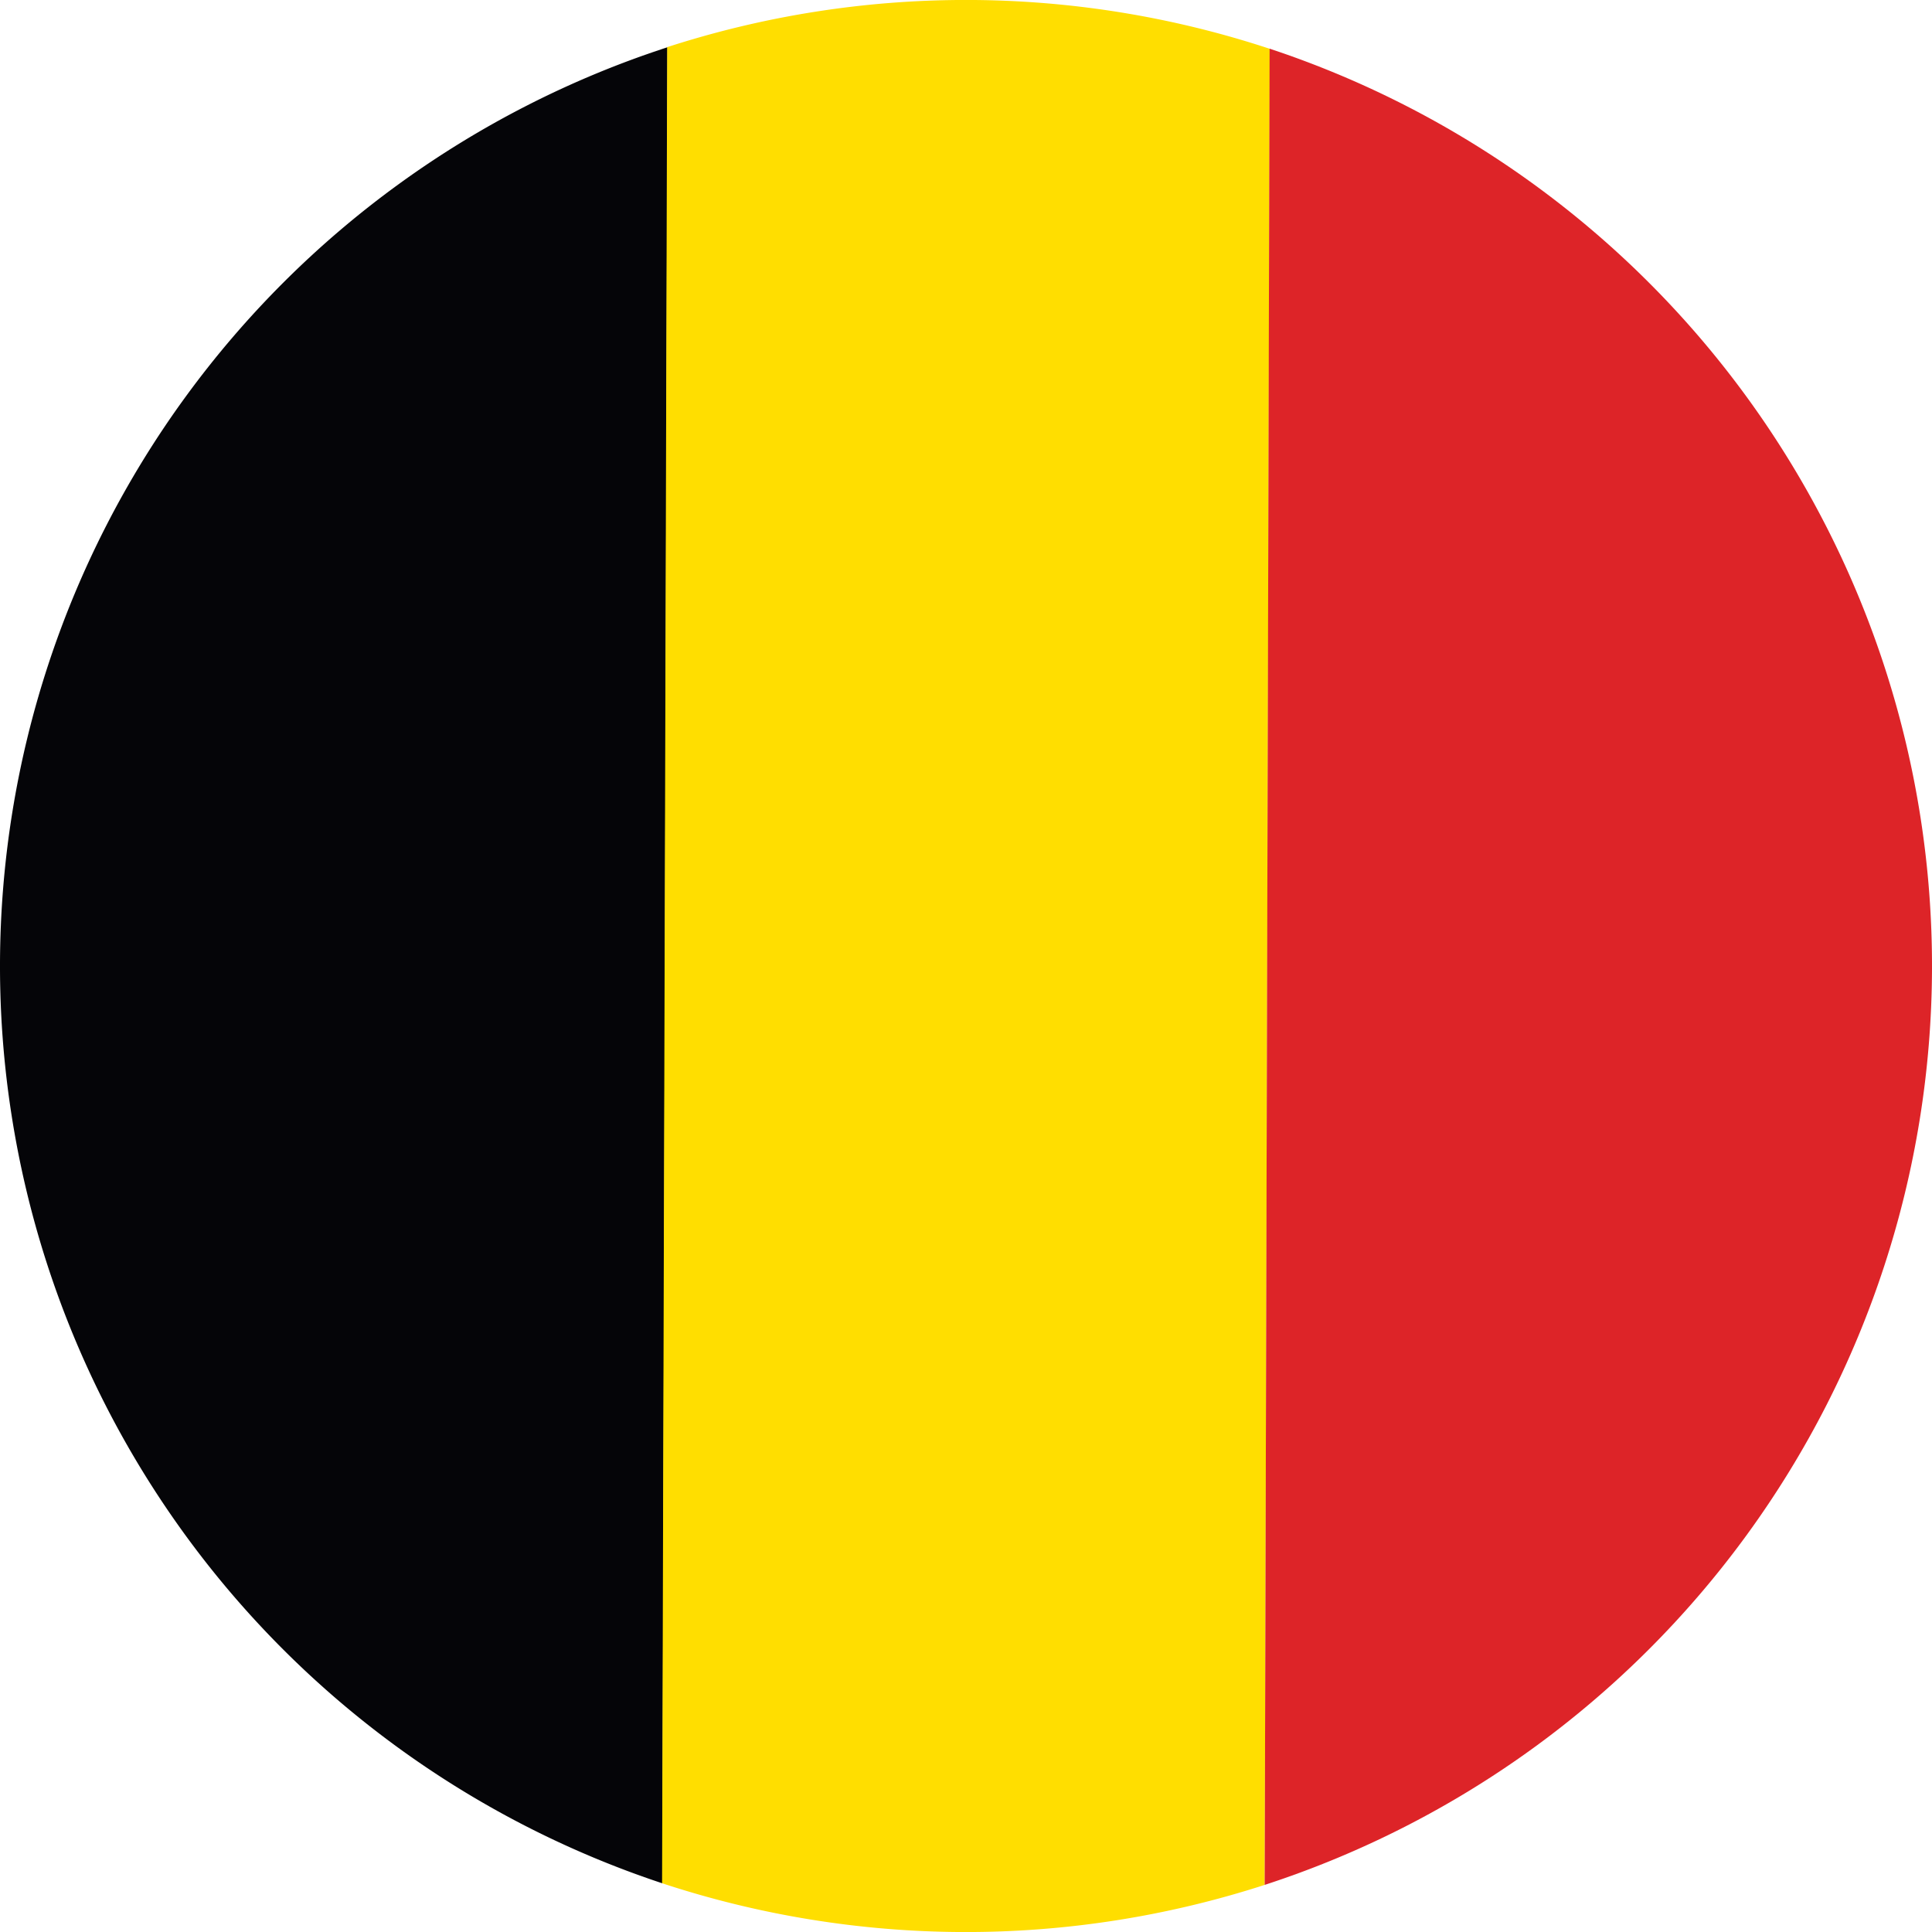
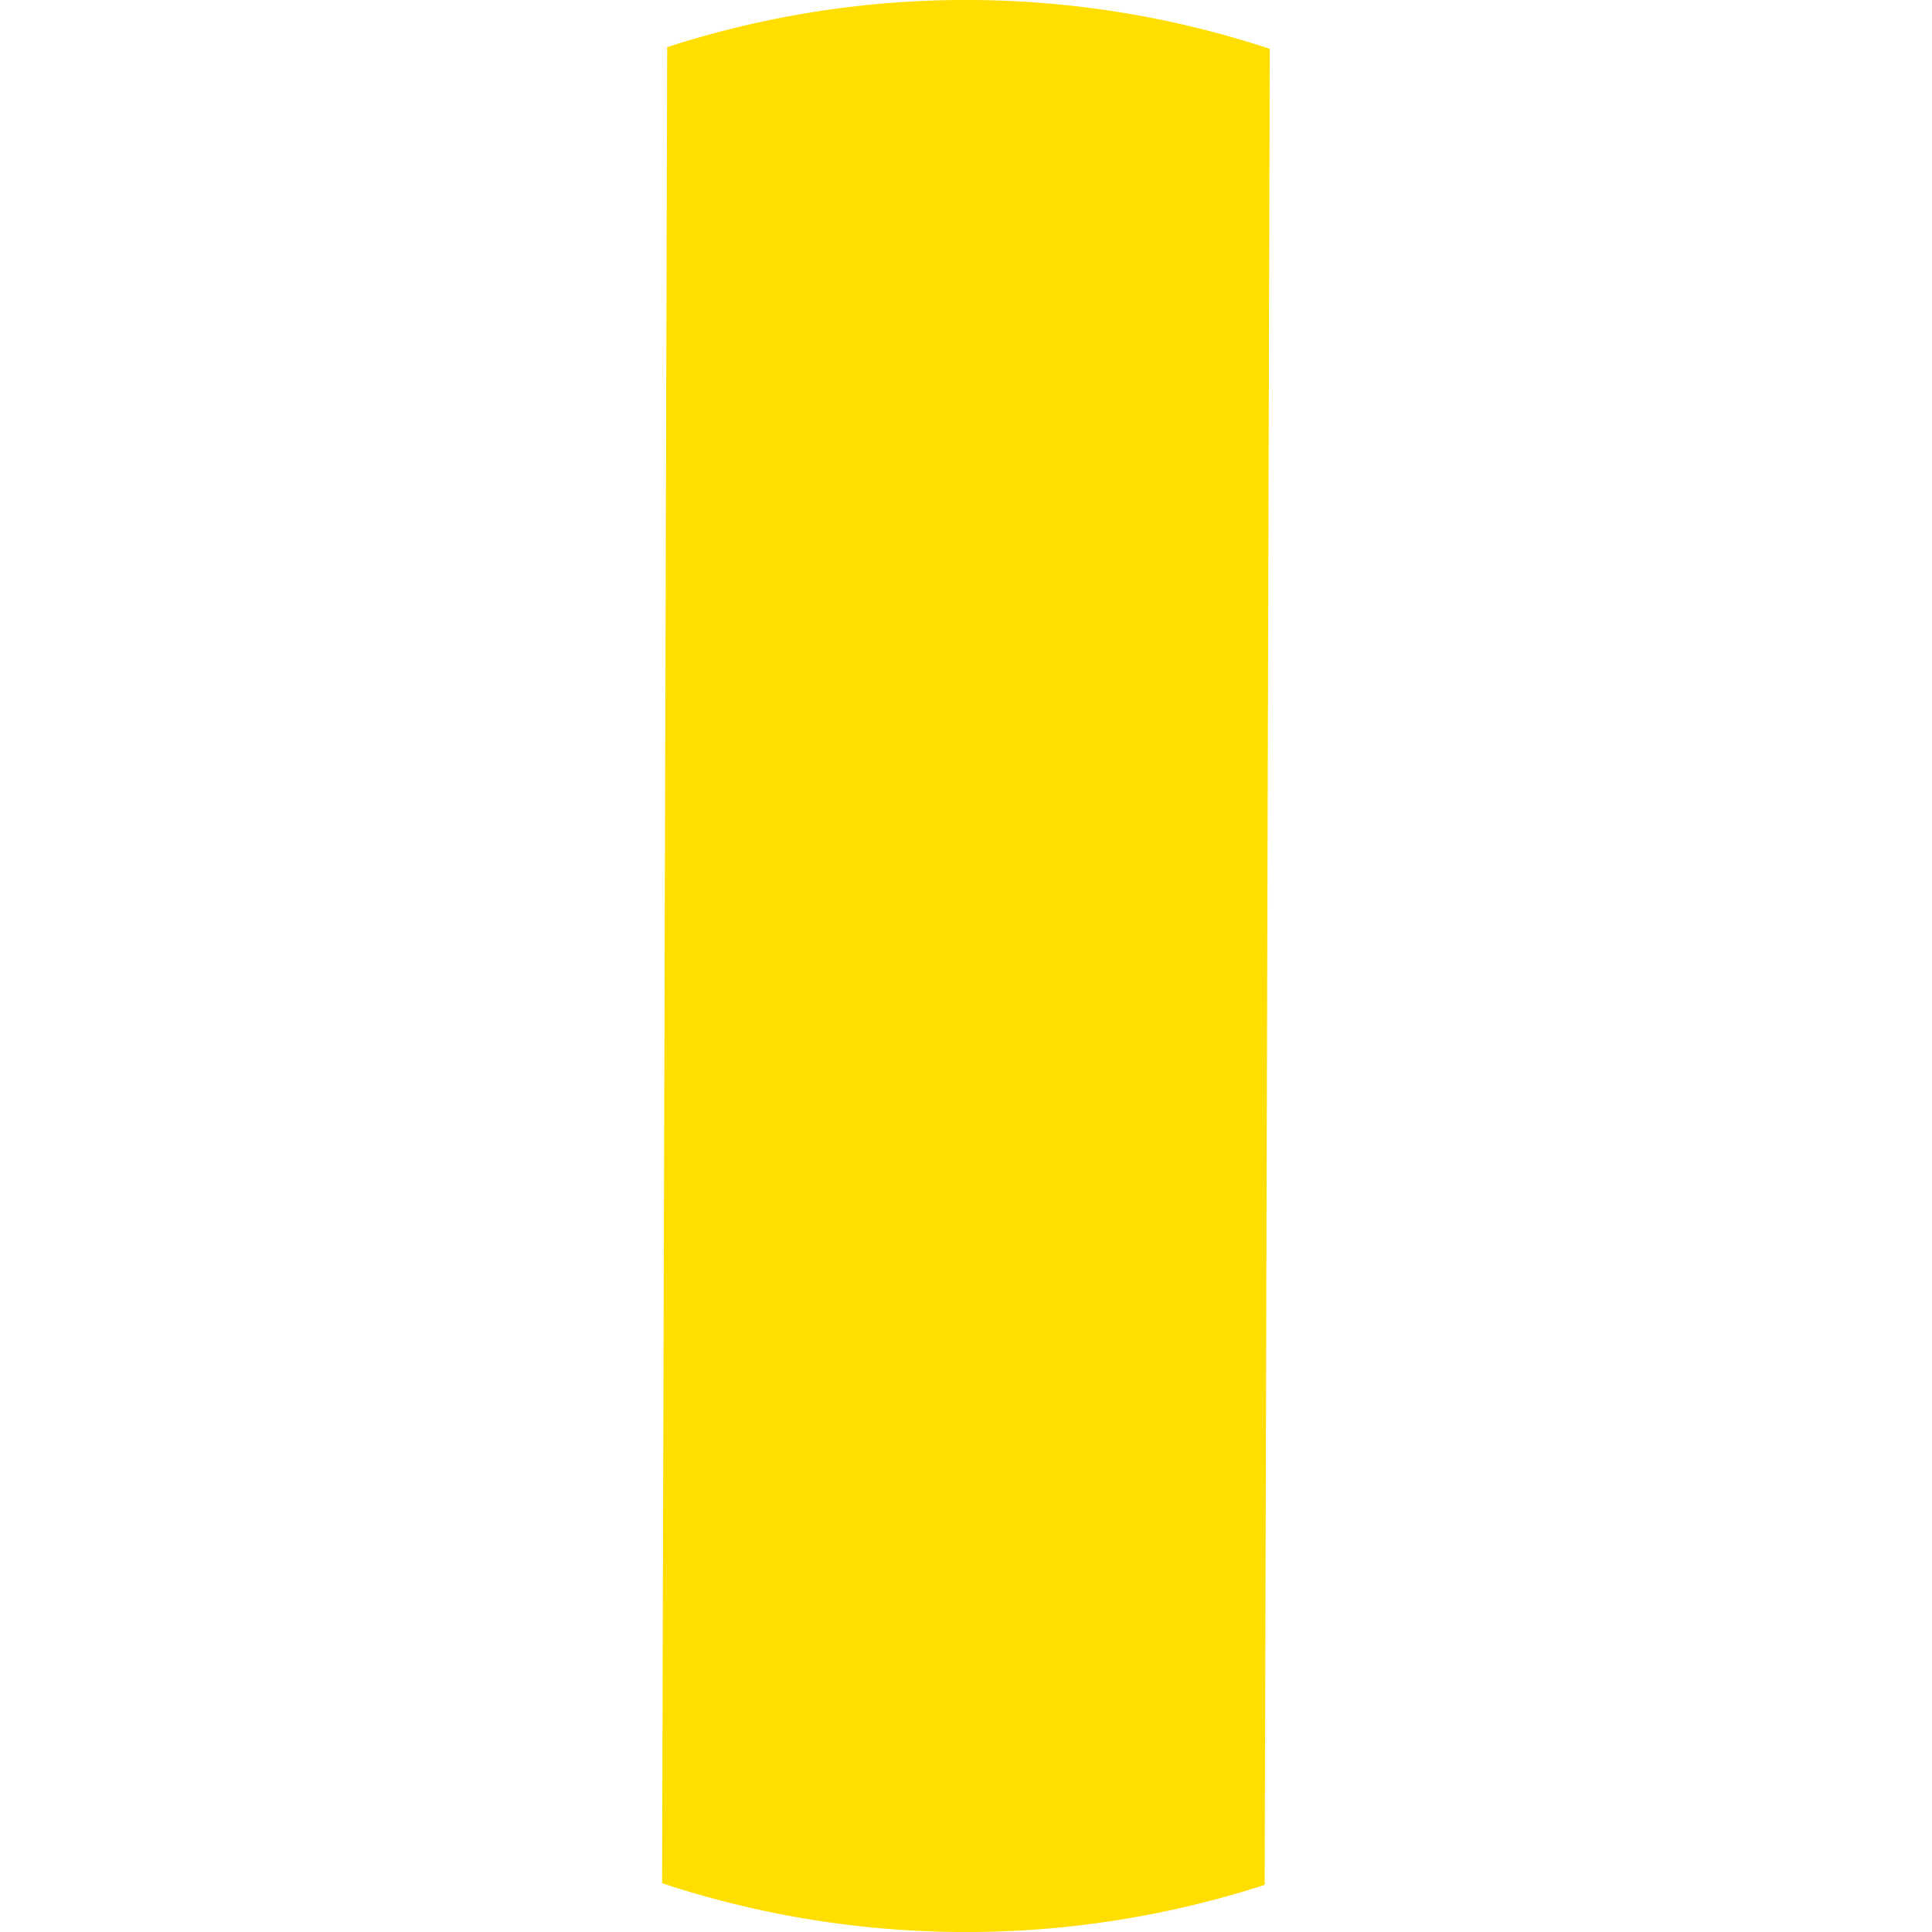
<svg xmlns="http://www.w3.org/2000/svg" width="42" height="42" viewBox="0 0 42 42">
  <g id="flag-belgium" transform="translate(-213.359 -147.66)">
    <g id="Group_8796" data-name="Group 8796" transform="translate(213.359 148.685)">
-       <path id="Path_4548" data-name="Path 4548" d="M213.359,169.89a21.008,21.008,0,0,0,14.4,20l.111-39.915A21.007,21.007,0,0,0,213.359,169.89Z" transform="translate(-213.359 -149.973)" fill="#050508" />
-     </g>
+       </g>
    <g id="Group_8797" data-name="Group 8797" transform="translate(227.755 147.66)">
-       <path id="Path_4549" data-name="Path 4549" d="M258.942,188.636l.111-39.915a21.076,21.076,0,0,0-13.1-.036l-.111,39.915a21.093,21.093,0,0,0,13.1.036Z" transform="translate(-245.845 -147.66)" fill="#ffde00" />
+       <path id="Path_4549" data-name="Path 4549" d="M258.942,188.636l.111-39.915a21.076,21.076,0,0,0-13.1-.036l-.111,39.915a21.093,21.093,0,0,0,13.1.036" transform="translate(-245.845 -147.66)" fill="#ffde00" />
    </g>
    <g id="Group_8798" data-name="Group 8798" transform="translate(240.852 148.721)">
-       <path id="Path_4550" data-name="Path 4550" d="M289.907,170.052a21.008,21.008,0,0,0-14.4-20L275.4,189.97A21.008,21.008,0,0,0,289.907,170.052Z" transform="translate(-275.4 -150.055)" fill="#dd2428" />
-     </g>
+       </g>
  </g>
</svg>